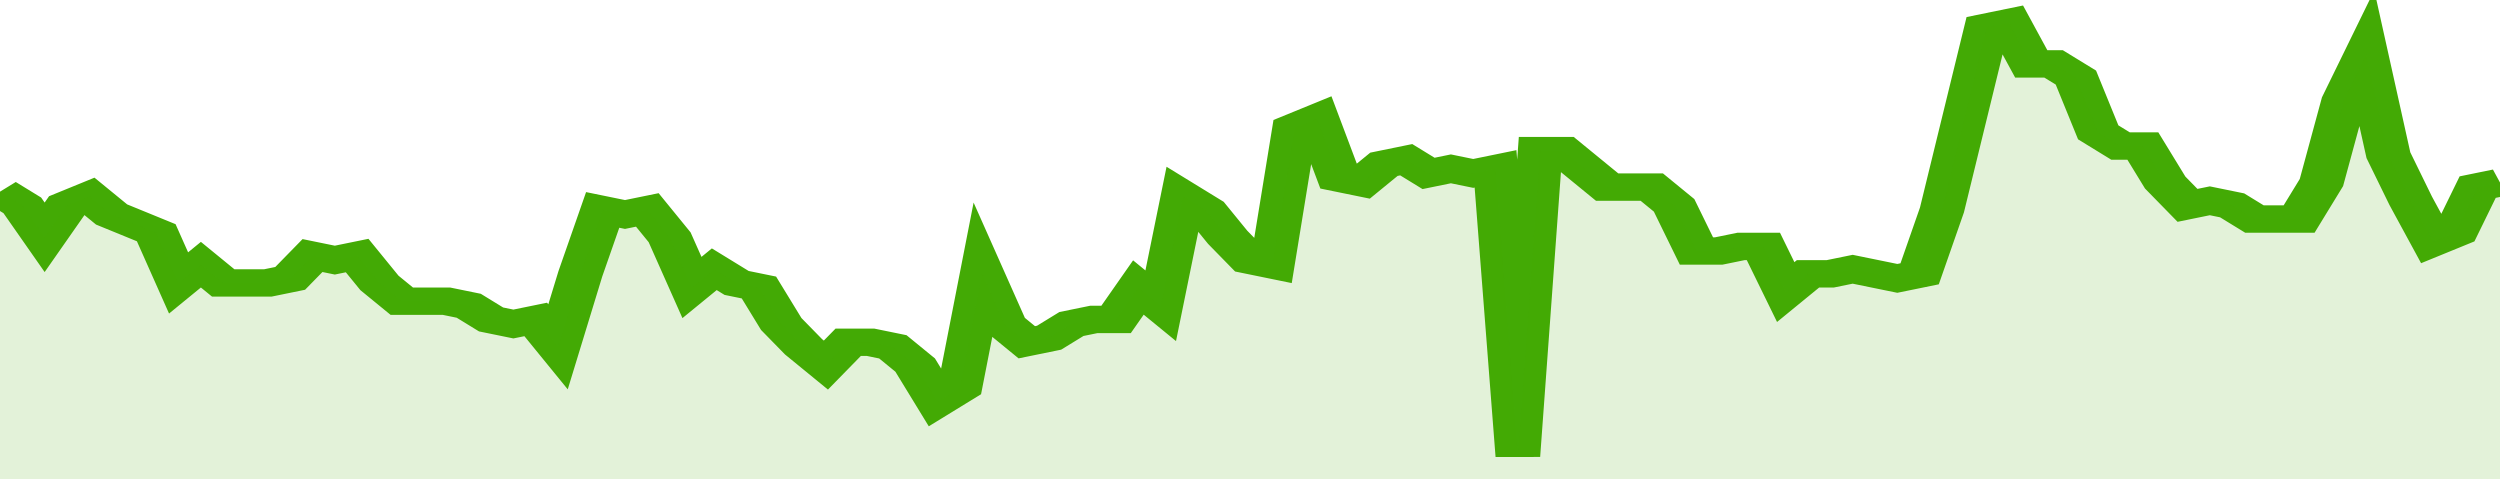
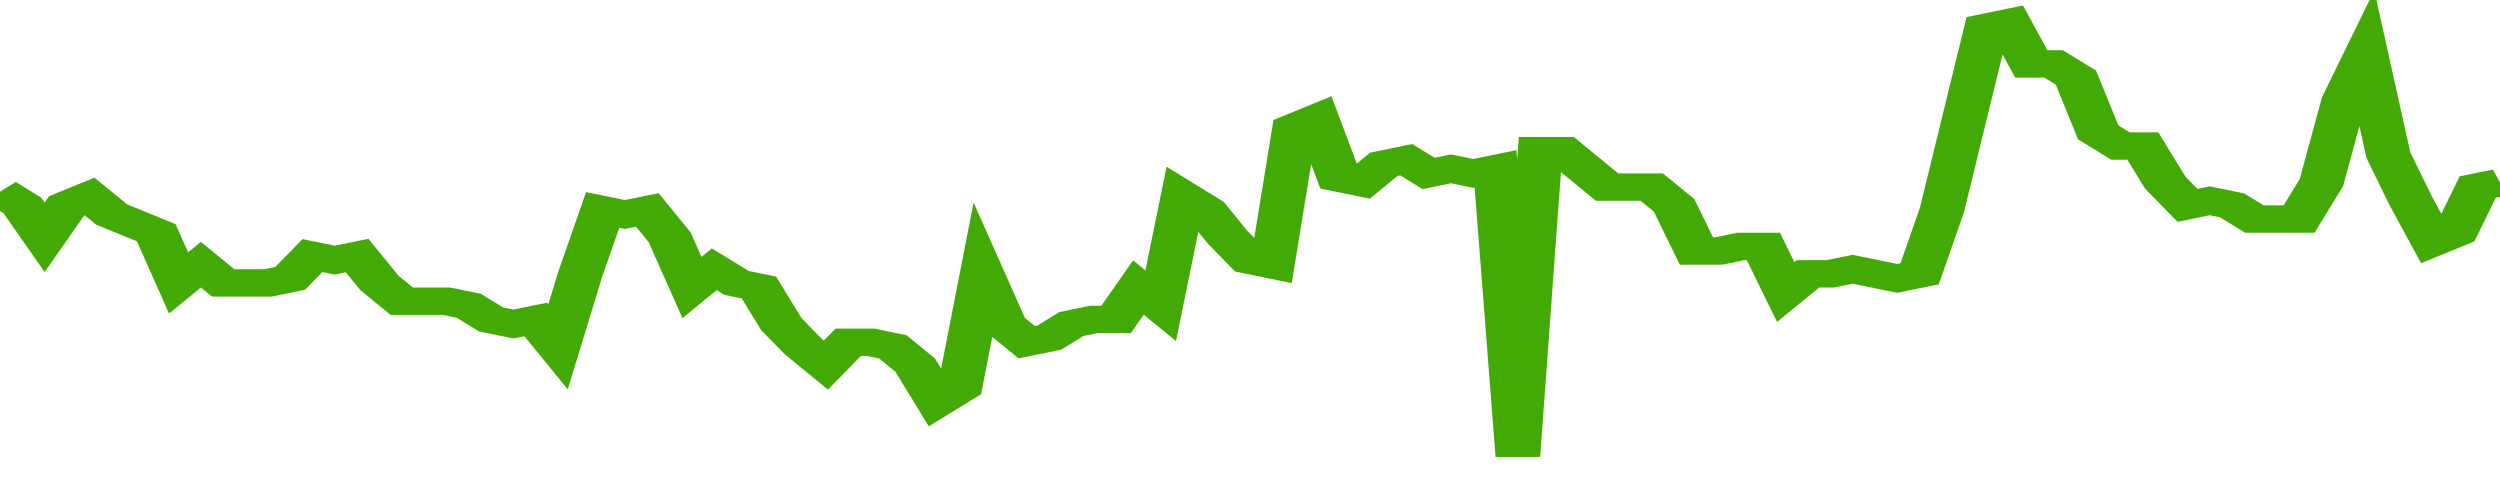
<svg xmlns="http://www.w3.org/2000/svg" viewBox="0 0 336 105" width="120" height="23" preserveAspectRatio="none">
  <polyline fill="none" stroke="#43AA05" stroke-width="6" points="0, 42 3, 45 6, 52 9, 45 12, 43 15, 47 18, 49 21, 51 24, 62 27, 58 30, 62 33, 62 36, 62 39, 61 42, 56 45, 57 48, 56 51, 62 54, 66 57, 66 60, 66 63, 67 66, 70 69, 71 72, 70 75, 76 78, 60 81, 46 84, 47 87, 46 90, 52 93, 63 96, 59 99, 62 102, 63 105, 71 108, 76 111, 80 114, 75 117, 75 120, 76 123, 80 126, 88 129, 85 132, 60 135, 71 138, 75 141, 74 144, 71 147, 70 150, 70 153, 63 156, 67 159, 43 162, 46 165, 52 168, 57 171, 58 174, 28 177, 26 180, 39 183, 40 186, 36 189, 35 192, 38 195, 37 198, 38 201, 37 204, 100 207, 33 210, 33 213, 37 216, 41 219, 41 222, 41 225, 45 228, 55 231, 55 234, 54 237, 54 240, 64 243, 60 246, 60 249, 59 252, 60 255, 61 258, 60 261, 46 264, 26 267, 6 270, 5 273, 14 276, 14 279, 17 282, 29 285, 32 288, 32 291, 40 294, 45 297, 44 300, 45 303, 48 306, 48 309, 48 312, 40 315, 22 318, 12 321, 34 324, 44 327, 53 330, 51 333, 41 336, 40 336, 40 "> </polyline>
-   <polygon fill="#43AA05" opacity="0.15" points="0, 105 0, 42 3, 45 6, 52 9, 45 12, 43 15, 47 18, 49 21, 51 24, 62 27, 58 30, 62 33, 62 36, 62 39, 61 42, 56 45, 57 48, 56 51, 62 54, 66 57, 66 60, 66 63, 67 66, 70 69, 71 72, 70 75, 76 78, 60 81, 46 84, 47 87, 46 90, 52 93, 63 96, 59 99, 62 102, 63 105, 71 108, 76 111, 80 114, 75 117, 75 120, 76 123, 80 126, 88 129, 85 132, 60 135, 71 138, 75 141, 74 144, 71 147, 70 150, 70 153, 63 156, 67 159, 43 162, 46 165, 52 168, 57 171, 58 174, 28 177, 26 180, 39 183, 40 186, 36 189, 35 192, 38 195, 37 198, 38 201, 37 204, 100 207, 33 210, 33 213, 37 216, 41 219, 41 222, 41 225, 45 228, 55 231, 55 234, 54 237, 54 240, 64 243, 60 246, 60 249, 59 252, 60 255, 61 258, 60 261, 46 264, 26 267, 6 270, 5 273, 14 276, 14 279, 17 282, 29 285, 32 288, 32 291, 40 294, 45 297, 44 300, 45 303, 48 306, 48 309, 48 312, 40 315, 22 318, 12 321, 34 324, 44 327, 53 330, 51 333, 41 336, 40 336, 105 " />
</svg>